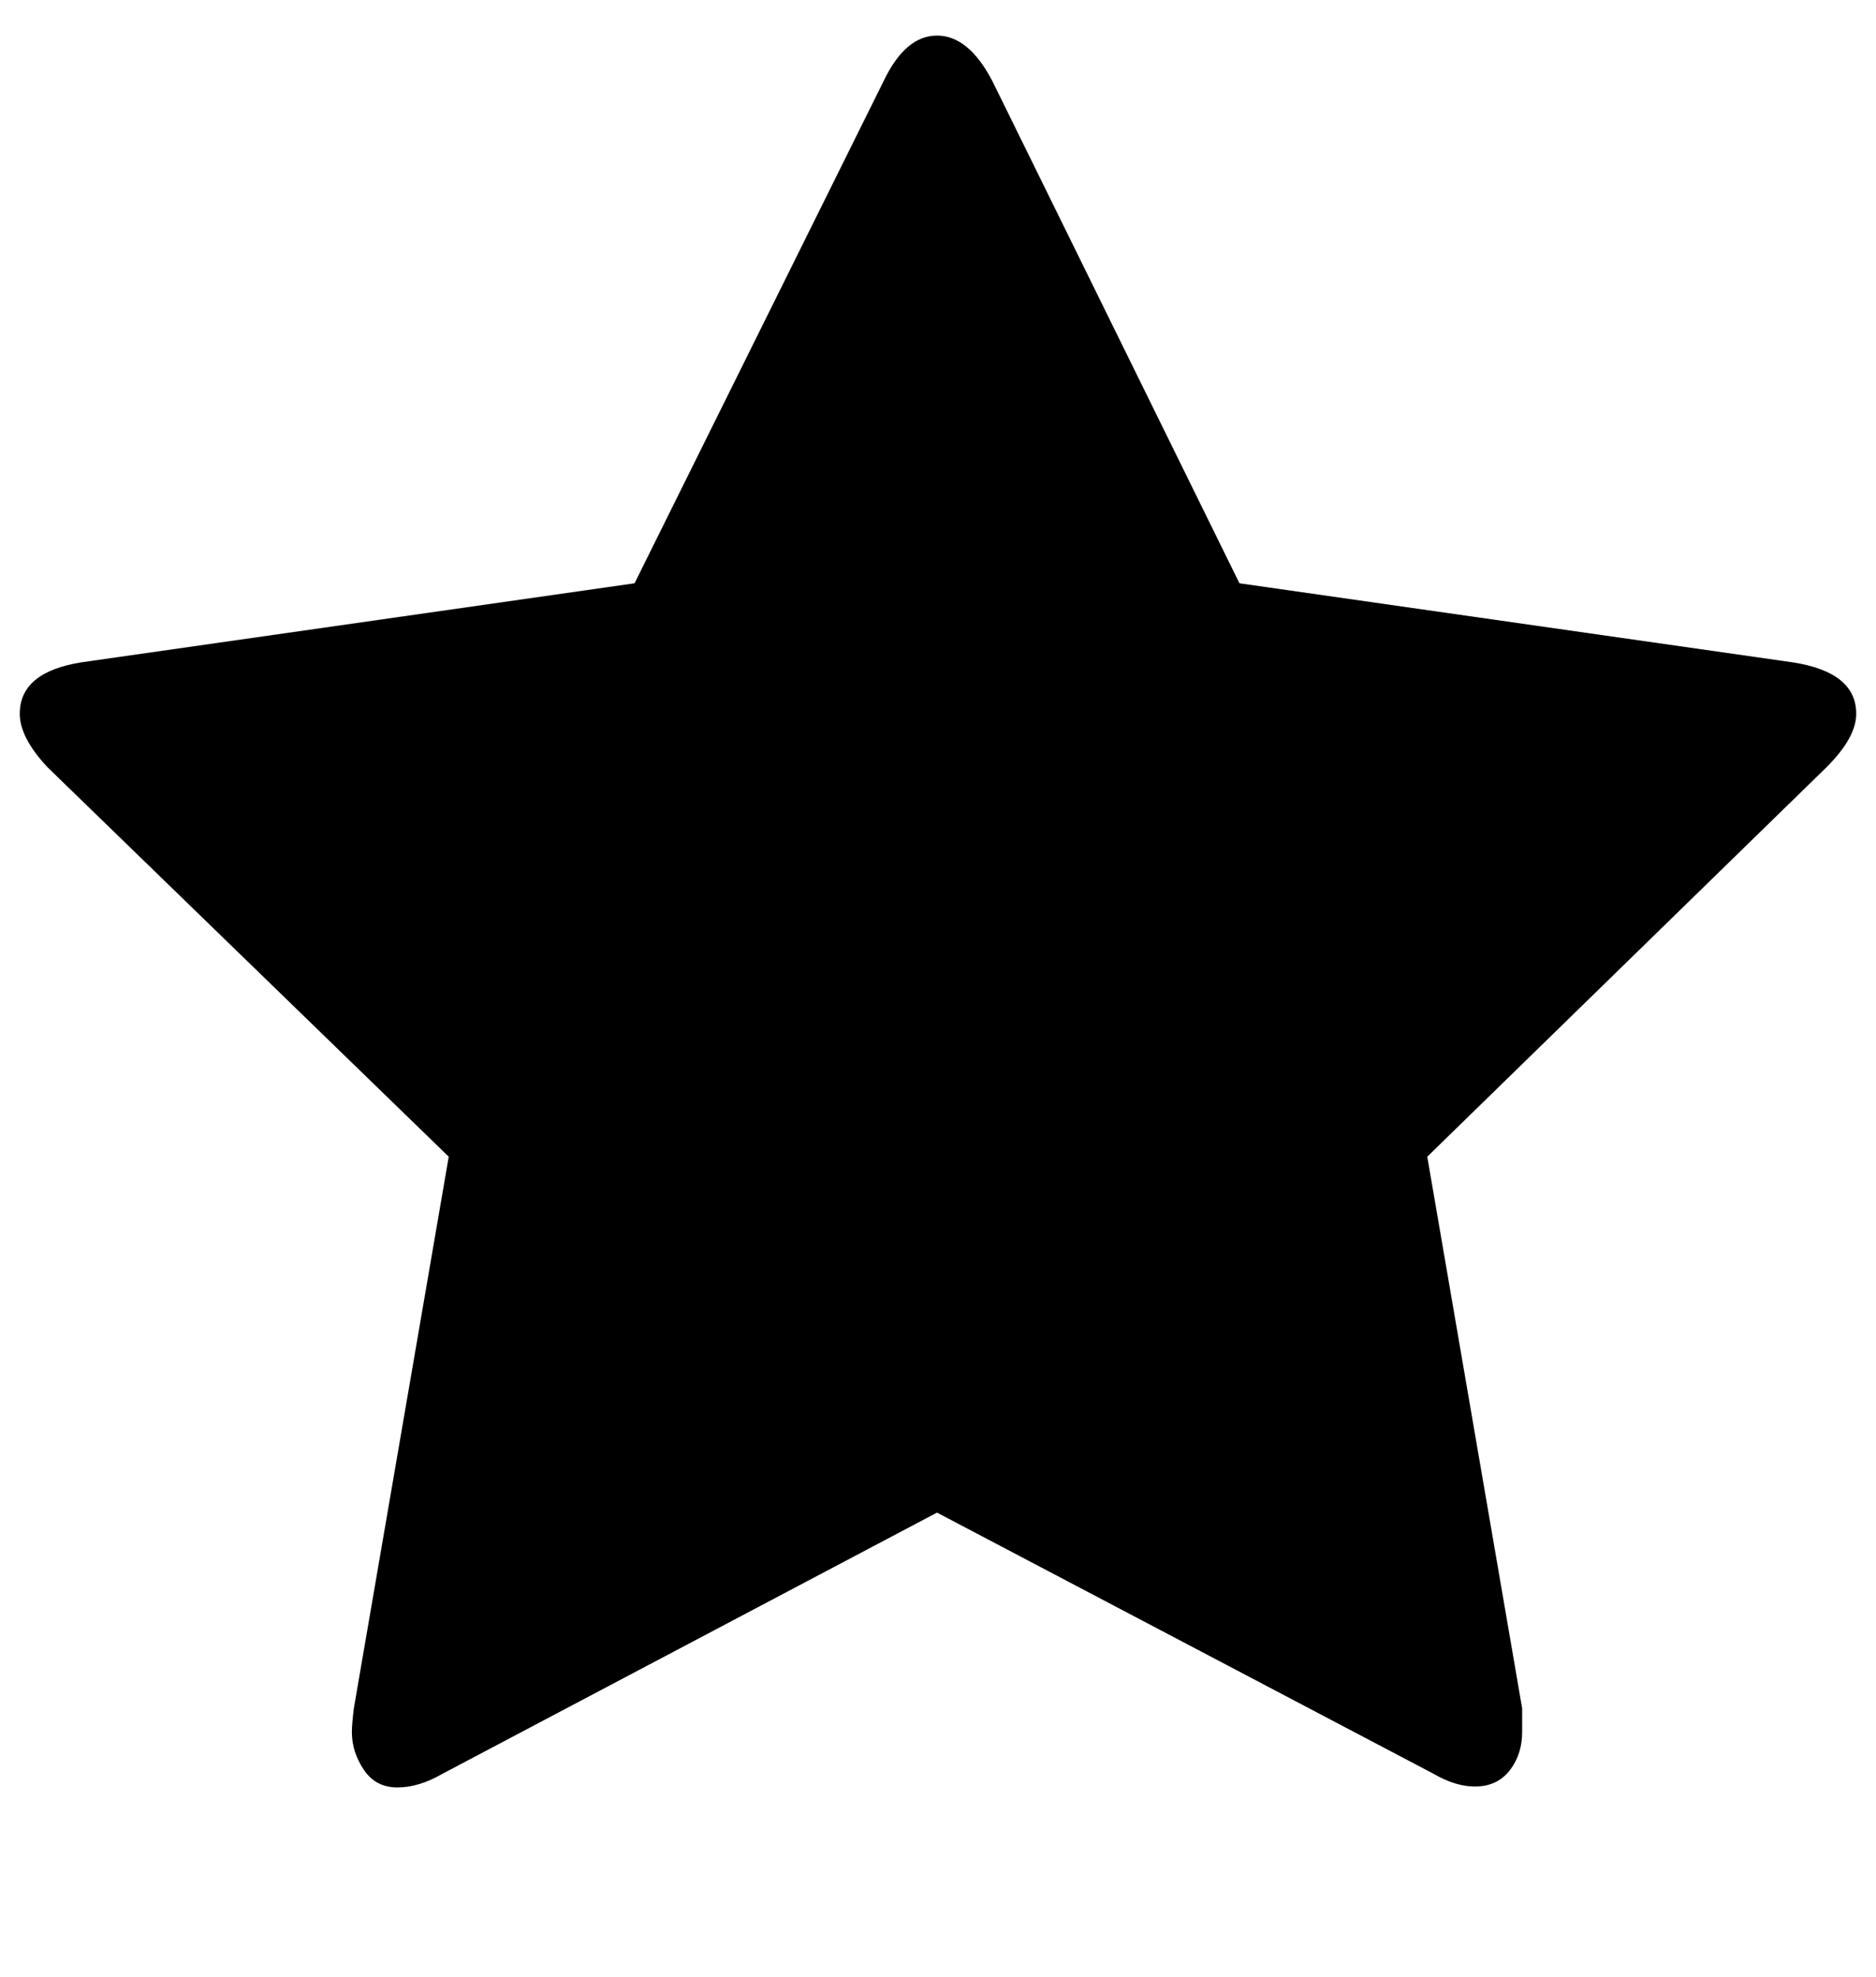
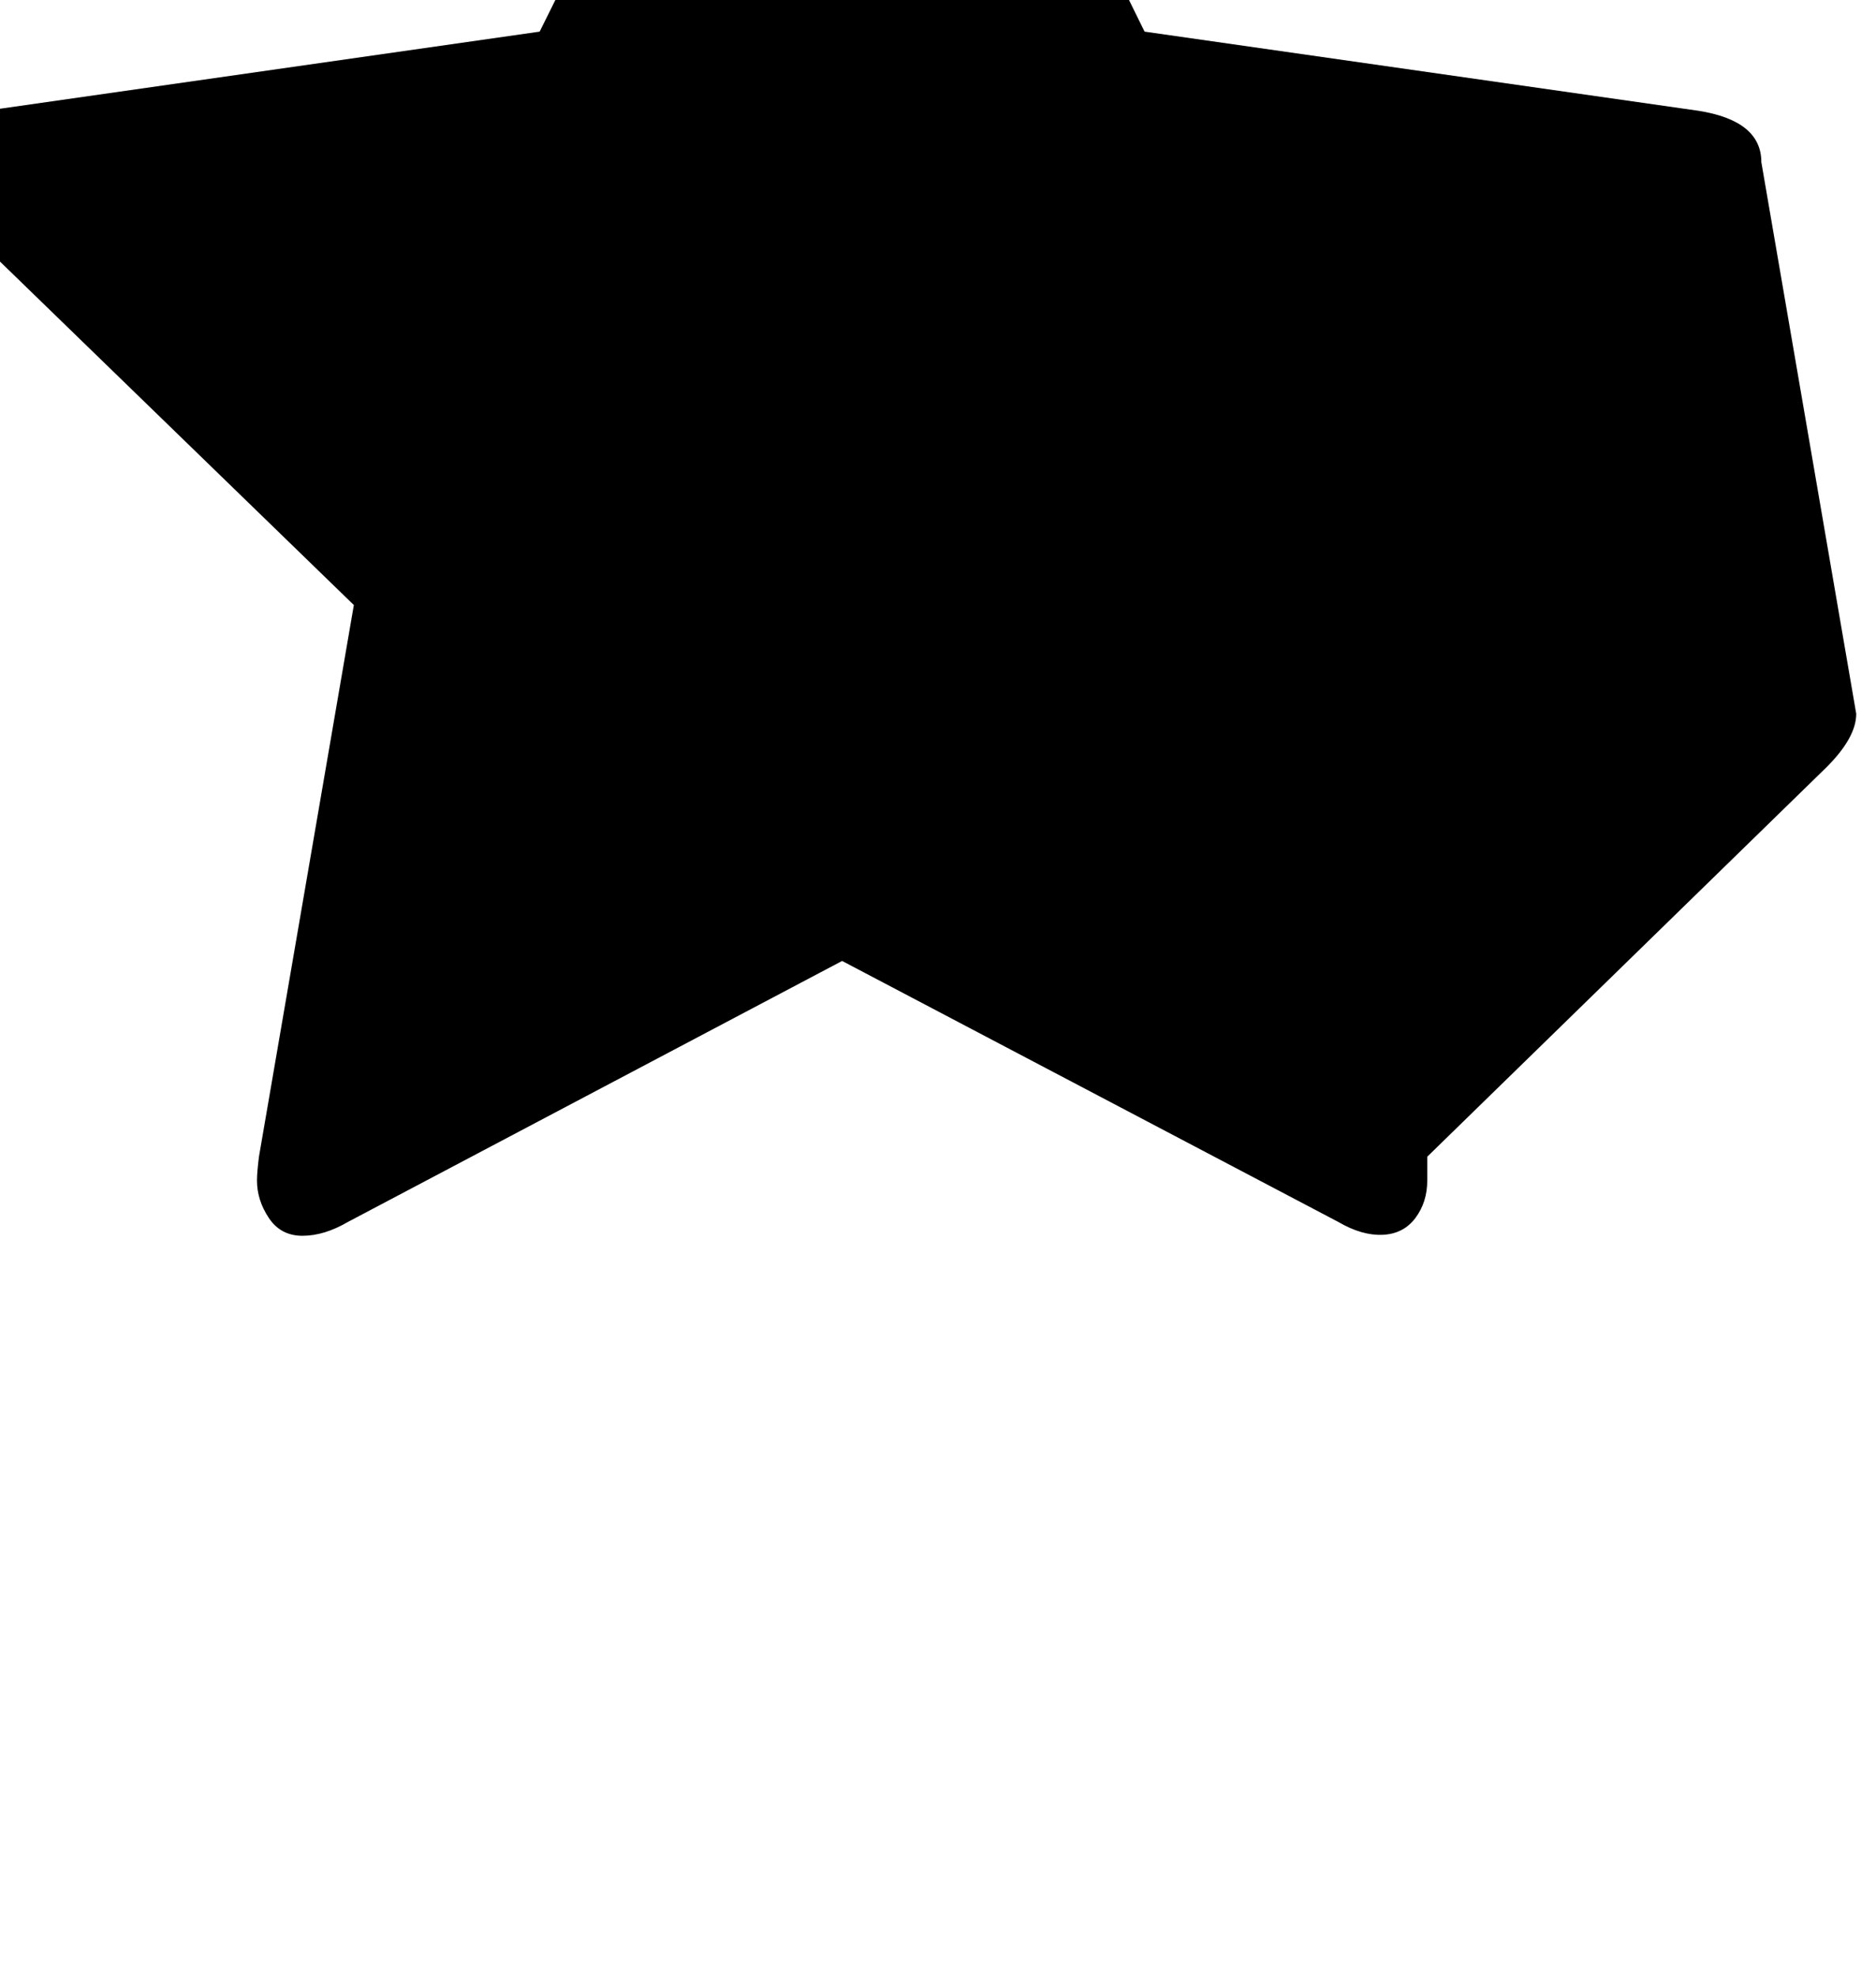
<svg xmlns="http://www.w3.org/2000/svg" version="1.1" viewBox="-10 0 949 1000">
-   <path fill="currentColor" d="M929 361q0 12 -15 27l-202 197l48 279v12q0 11 -6 19t-16.5 8.5t-22.5 -6.5l-251 -132l-250 132q-12 7 -23 7t-17 -9t-6 -19q0 -4 1 -12l48 -279l-203 -197q-14 -15 -14 -27q0 -21 31 -26l280 -40l126 -254q11 -23 27 -23t28 23l125 254l280 40q32 5 32 26z" />
+   <path fill="currentColor" d="M929 361q0 12 -15 27l-202 197v12q0 11 -6 19t-16.5 8.5t-22.5 -6.5l-251 -132l-250 132q-12 7 -23 7t-17 -9t-6 -19q0 -4 1 -12l48 -279l-203 -197q-14 -15 -14 -27q0 -21 31 -26l280 -40l126 -254q11 -23 27 -23t28 23l125 254l280 40q32 5 32 26z" />
</svg>